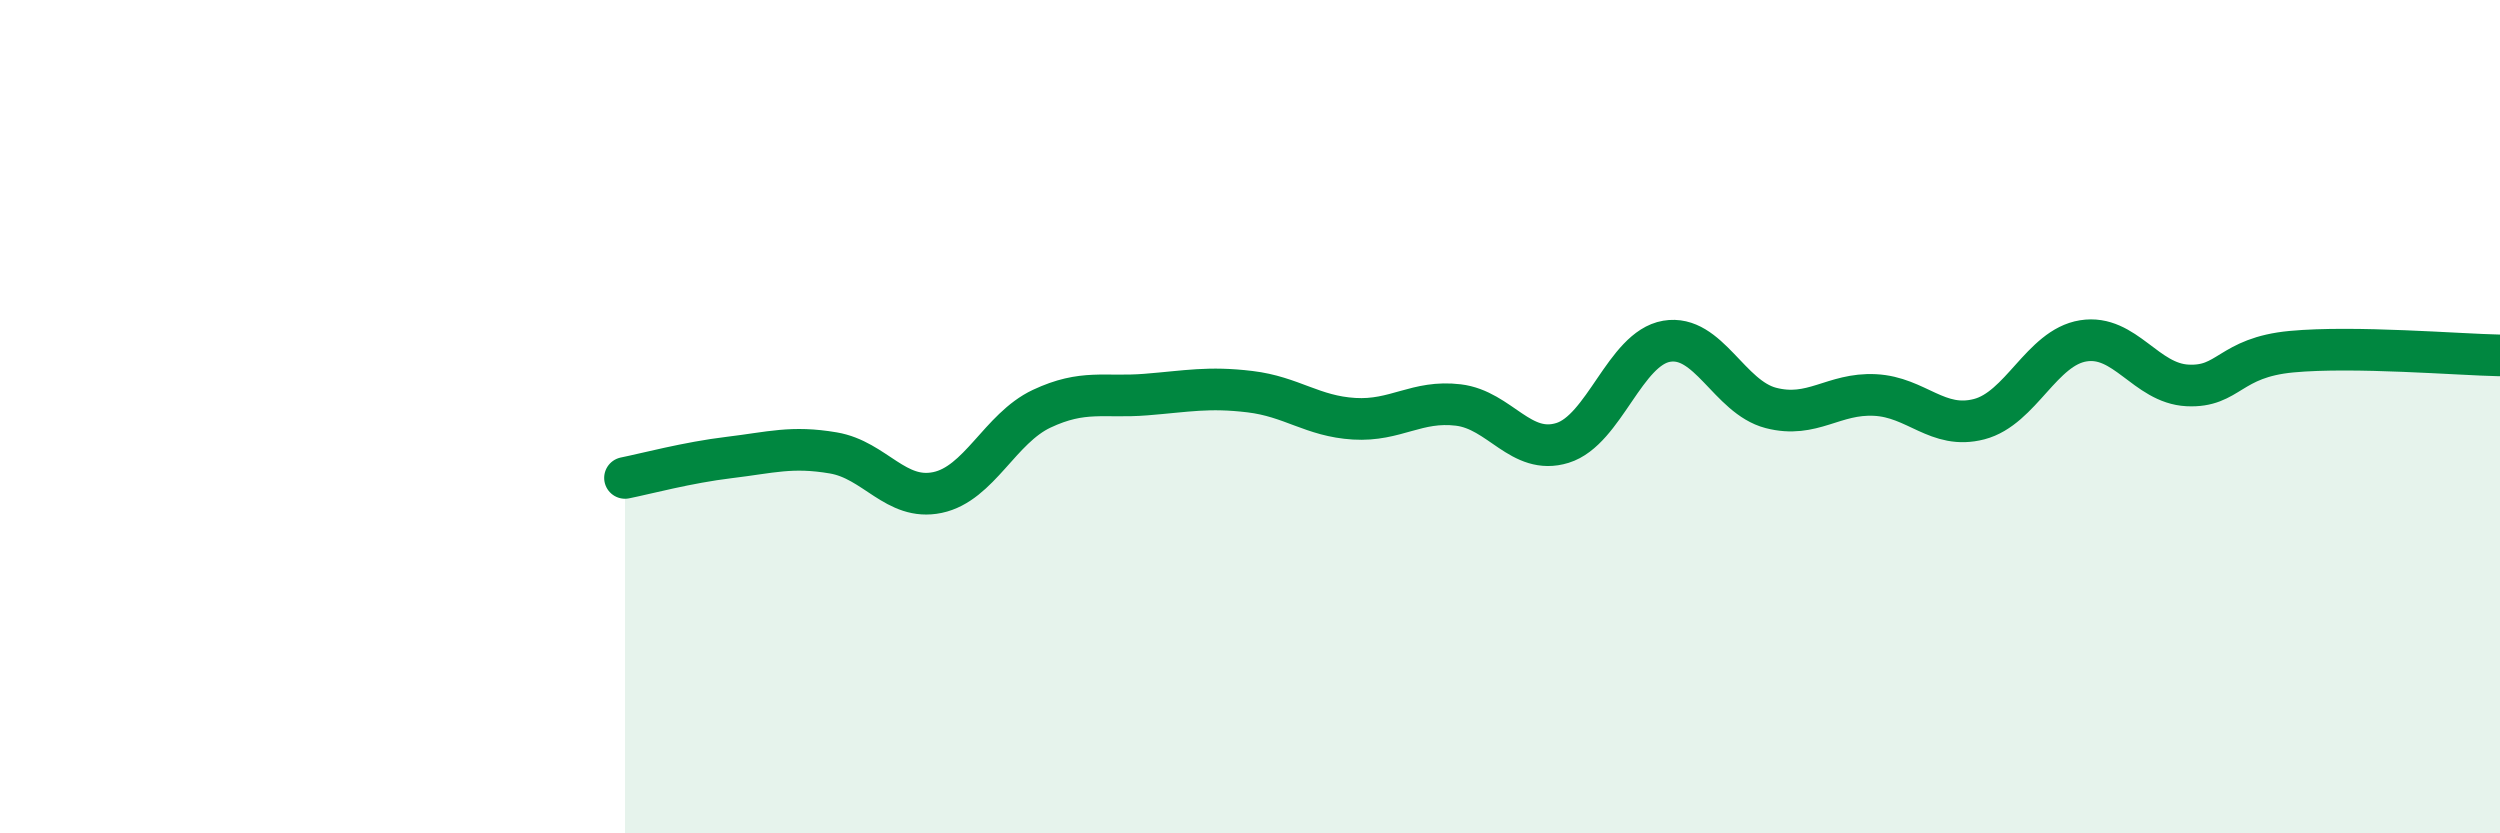
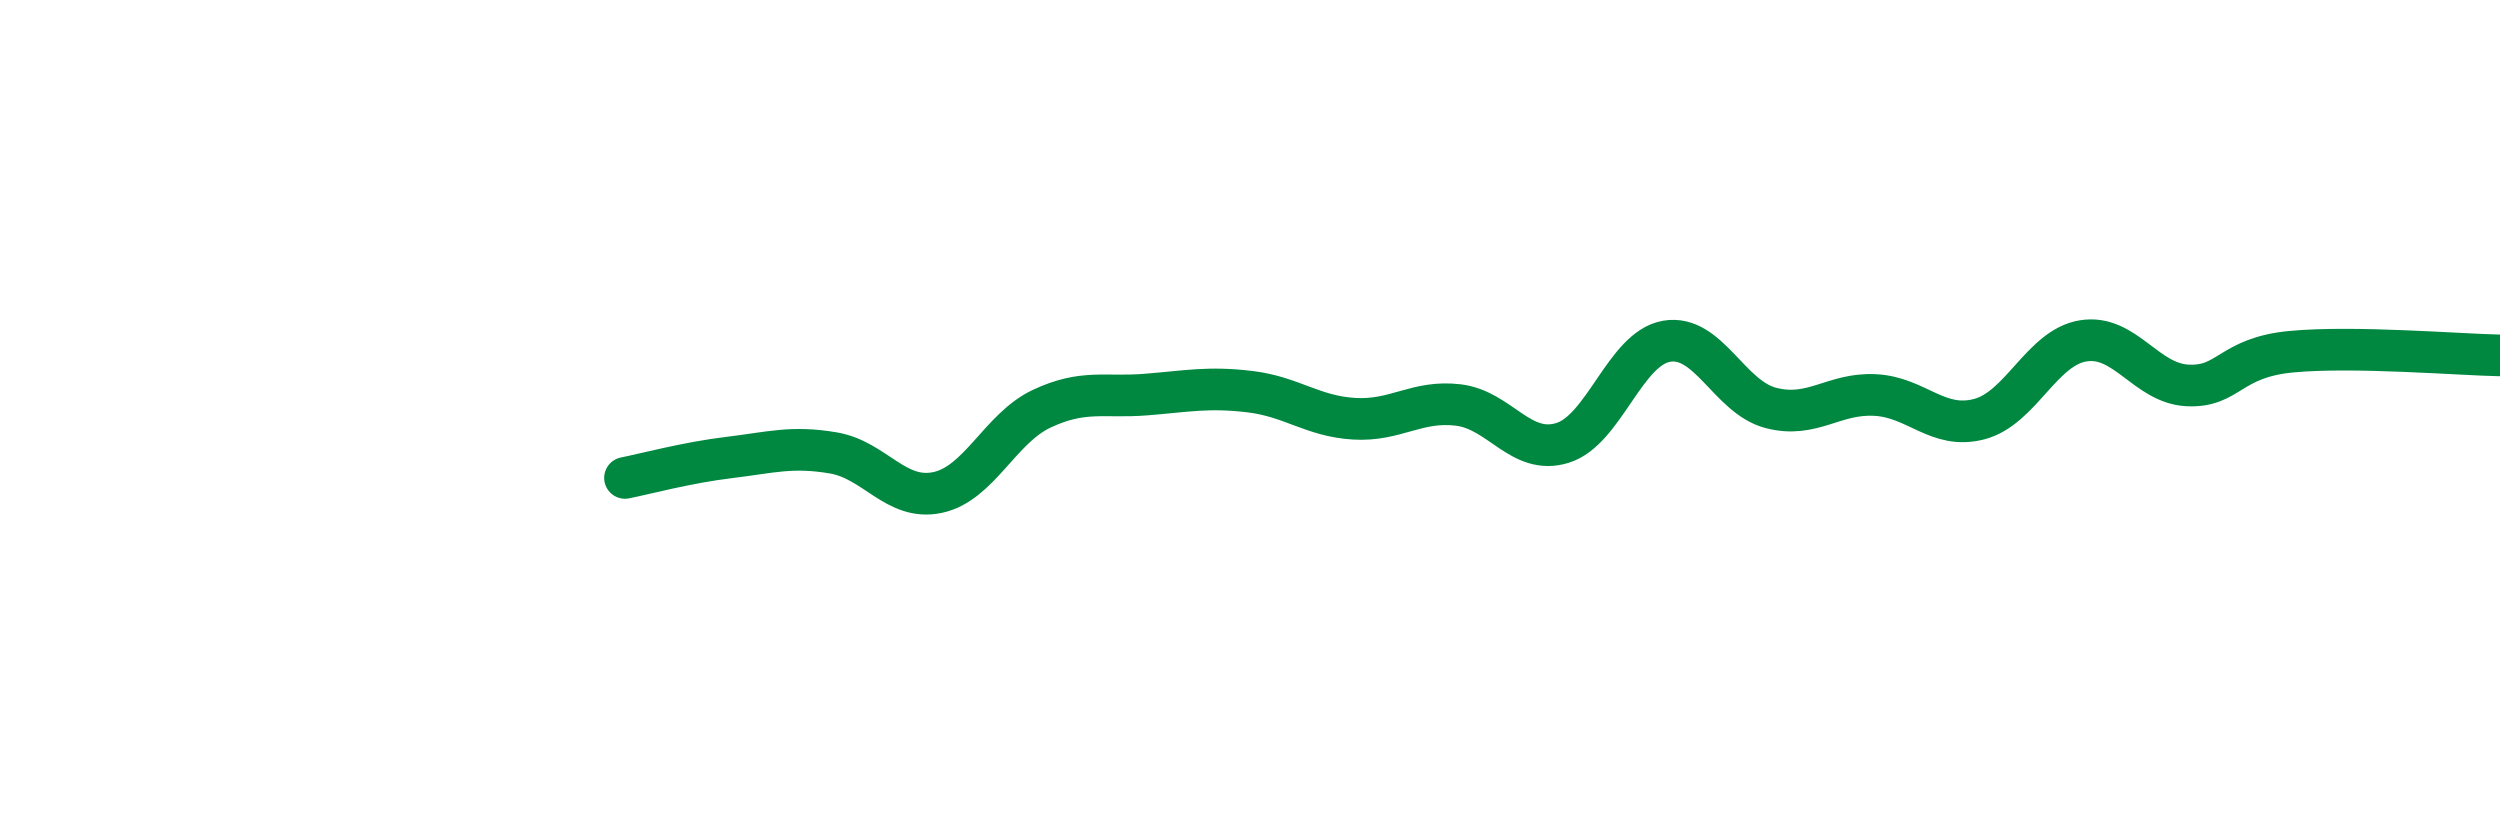
<svg xmlns="http://www.w3.org/2000/svg" width="60" height="20" viewBox="0 0 60 20">
-   <path d="M 15,11.47 C 15.5,11.37 16.5,11.1 17.5,10.98 C 18.5,10.86 19,10.7 20,10.87 C 21,11.04 21.5,12.03 22.5,11.82 C 23.5,11.61 24,10.28 25,9.81 C 26,9.34 26.5,9.55 27.5,9.47 C 28.5,9.39 29,9.28 30,9.4 C 31,9.52 31.5,9.99 32.5,10.05 C 33.5,10.11 34,9.6 35,9.72 C 36,9.84 36.5,10.94 37.5,10.63 C 38.5,10.32 39,8.36 40,8.19 C 41,8.02 41.5,9.53 42.5,9.79 C 43.5,10.05 44,9.43 45,9.48 C 46,9.53 46.5,10.32 47.5,10.06 C 48.5,9.8 49,8.34 50,8.18 C 51,8.02 51.5,9.2 52.5,9.25 C 53.5,9.3 53.5,8.58 55,8.44 C 56.5,8.3 59,8.51 60,8.53L60 20L15 20Z" fill="#008740" opacity="0.1" stroke-linecap="round" stroke-linejoin="round" />
  <path d="M 15,11.47 C 15.5,11.37 16.5,11.1 17.5,10.98 C 18.5,10.86 19,10.7 20,10.87 C 21,11.04 21.5,12.03 22.5,11.82 C 23.5,11.61 24,10.28 25,9.81 C 26,9.34 26.5,9.55 27.5,9.47 C 28.5,9.39 29,9.28 30,9.4 C 31,9.52 31.5,9.99 32.5,10.05 C 33.5,10.11 34,9.6 35,9.72 C 36,9.84 36.5,10.94 37.5,10.63 C 38.5,10.32 39,8.36 40,8.19 C 41,8.02 41.5,9.53 42.5,9.79 C 43.5,10.05 44,9.43 45,9.48 C 46,9.53 46.5,10.32 47.5,10.06 C 48.5,9.8 49,8.34 50,8.18 C 51,8.02 51.5,9.2 52.5,9.25 C 53.5,9.3 53.5,8.58 55,8.44 C 56.5,8.3 59,8.51 60,8.53" stroke="#008740" stroke-width="1" fill="none" stroke-linecap="round" stroke-linejoin="round" />
</svg>